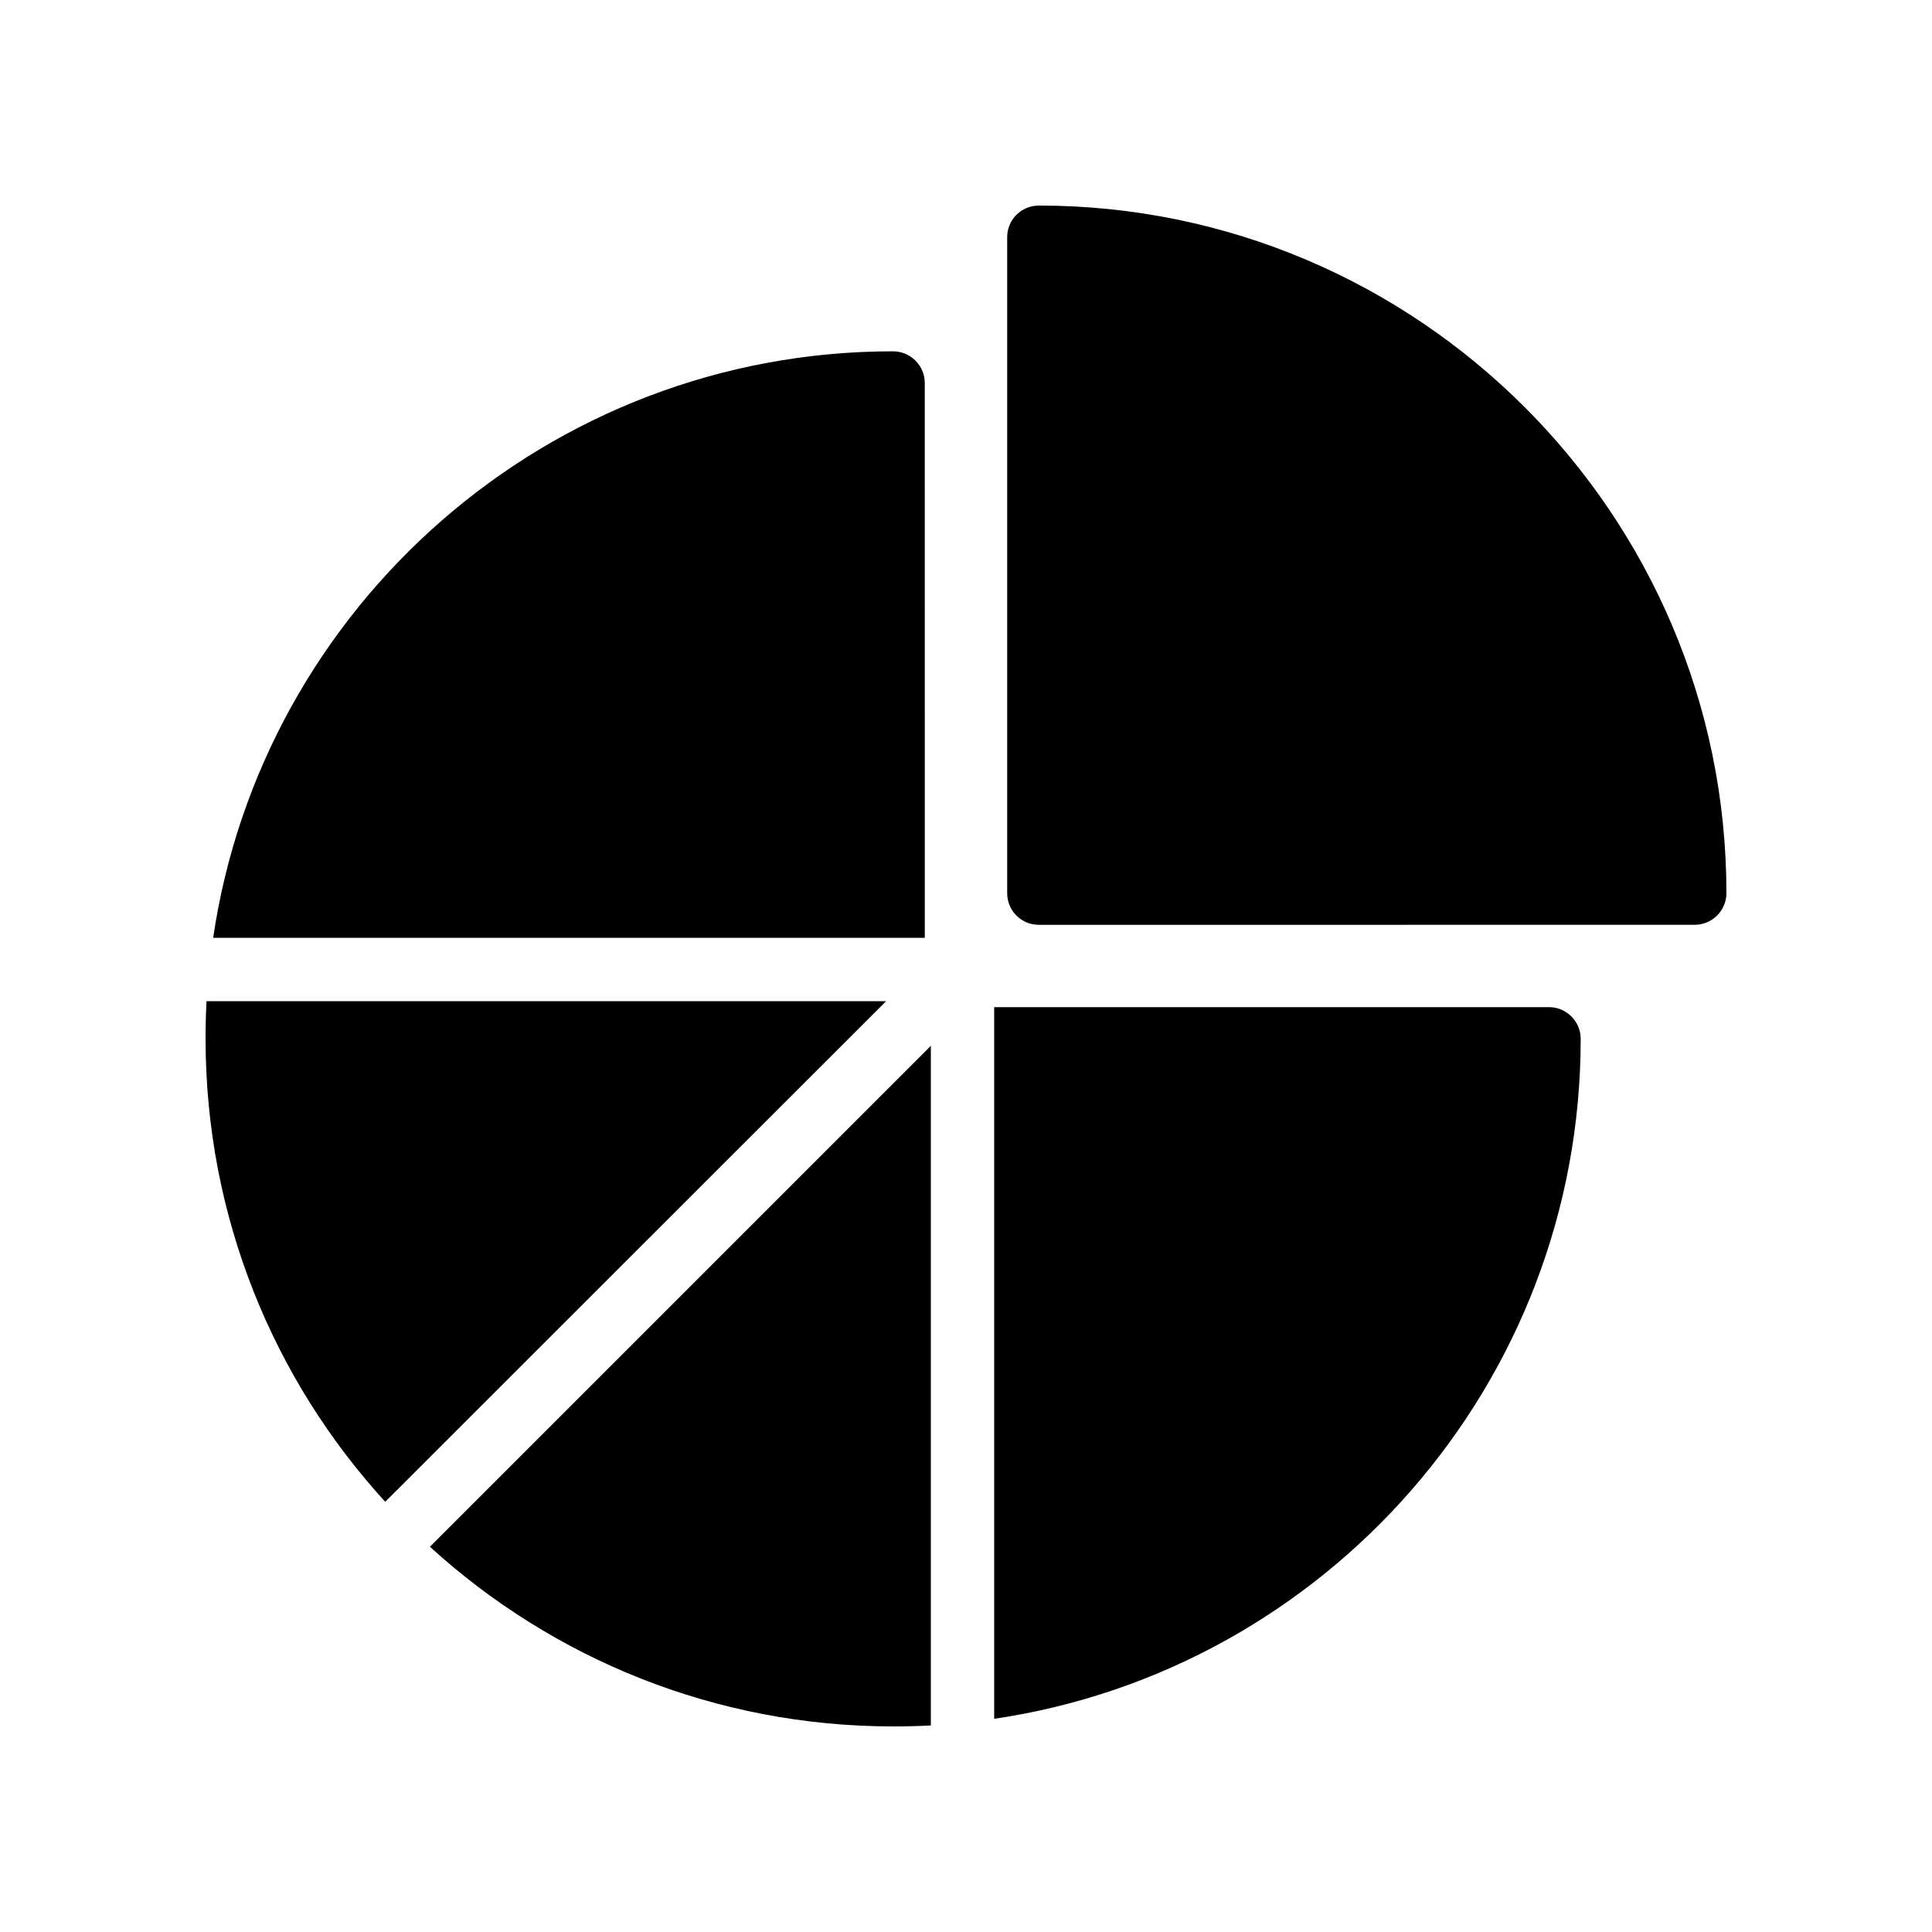
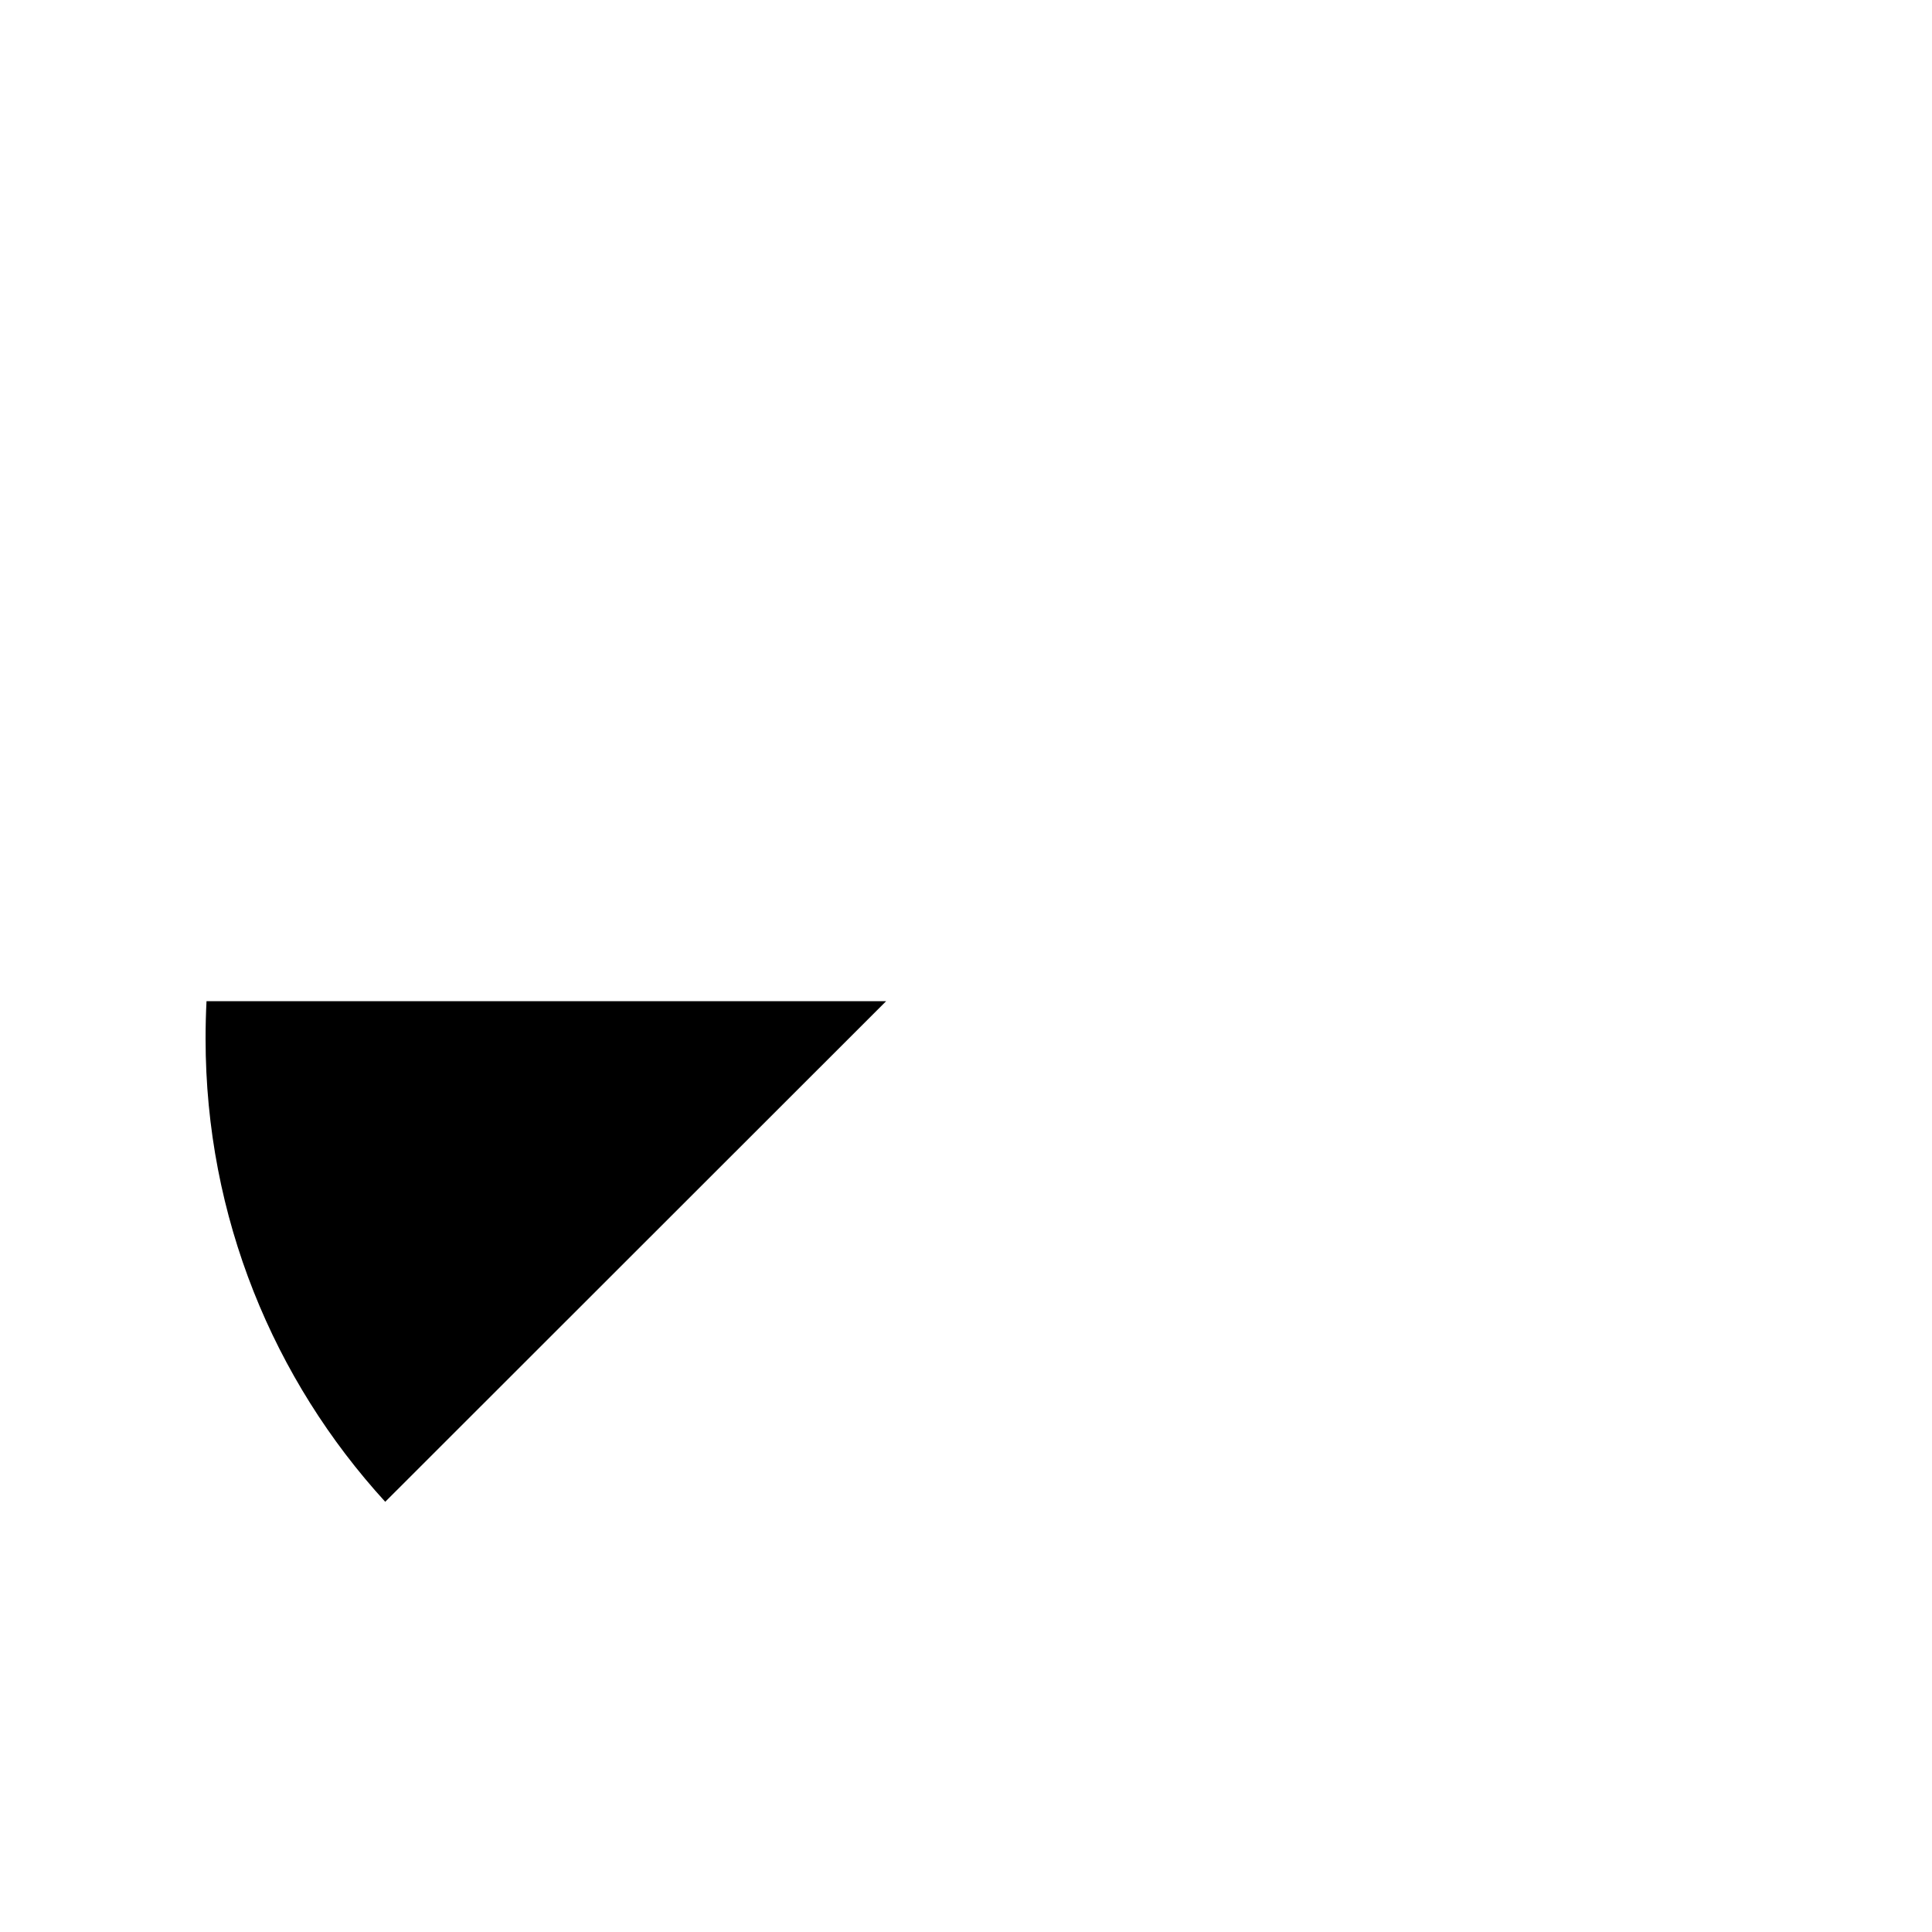
<svg xmlns="http://www.w3.org/2000/svg" fill="#000000" width="800px" height="800px" version="1.1" viewBox="144 144 512 512">
  <g>
-     <path d="m419.31 198.48c-4.703 0-8.398 3.777-8.398 8.398v173.81c0 4.617 3.695 8.398 8.398 8.398l173.81-0.004c4.617 0 8.398-3.777 8.398-8.398 0-100.43-81.785-182.21-182.21-182.21z" />
    <path d="m198.48 419.31c0 47.273 18.055 90.352 47.609 122.68l132.75-132.67h-180.11c-0.168 3.273-0.25 6.633-0.25 9.992z" />
-     <path d="m380.69 601.52c3.359 0 6.719-0.086 9.992-0.254v-180.11l-132.75 132.75c32.41 29.559 75.484 47.613 122.76 47.613z" />
-     <path d="m380.69 237.1c-91.441 0-167.27 67.594-180.2 155.43h188.59l-0.004-147.03c0-4.617-3.777-8.395-8.395-8.395z" />
-     <path d="m554.5 410.91h-147.03v188.59c87.746-12.93 155.43-88.754 155.43-180.2 0-4.621-3.781-8.398-8.398-8.398z" />
  </g>
</svg>